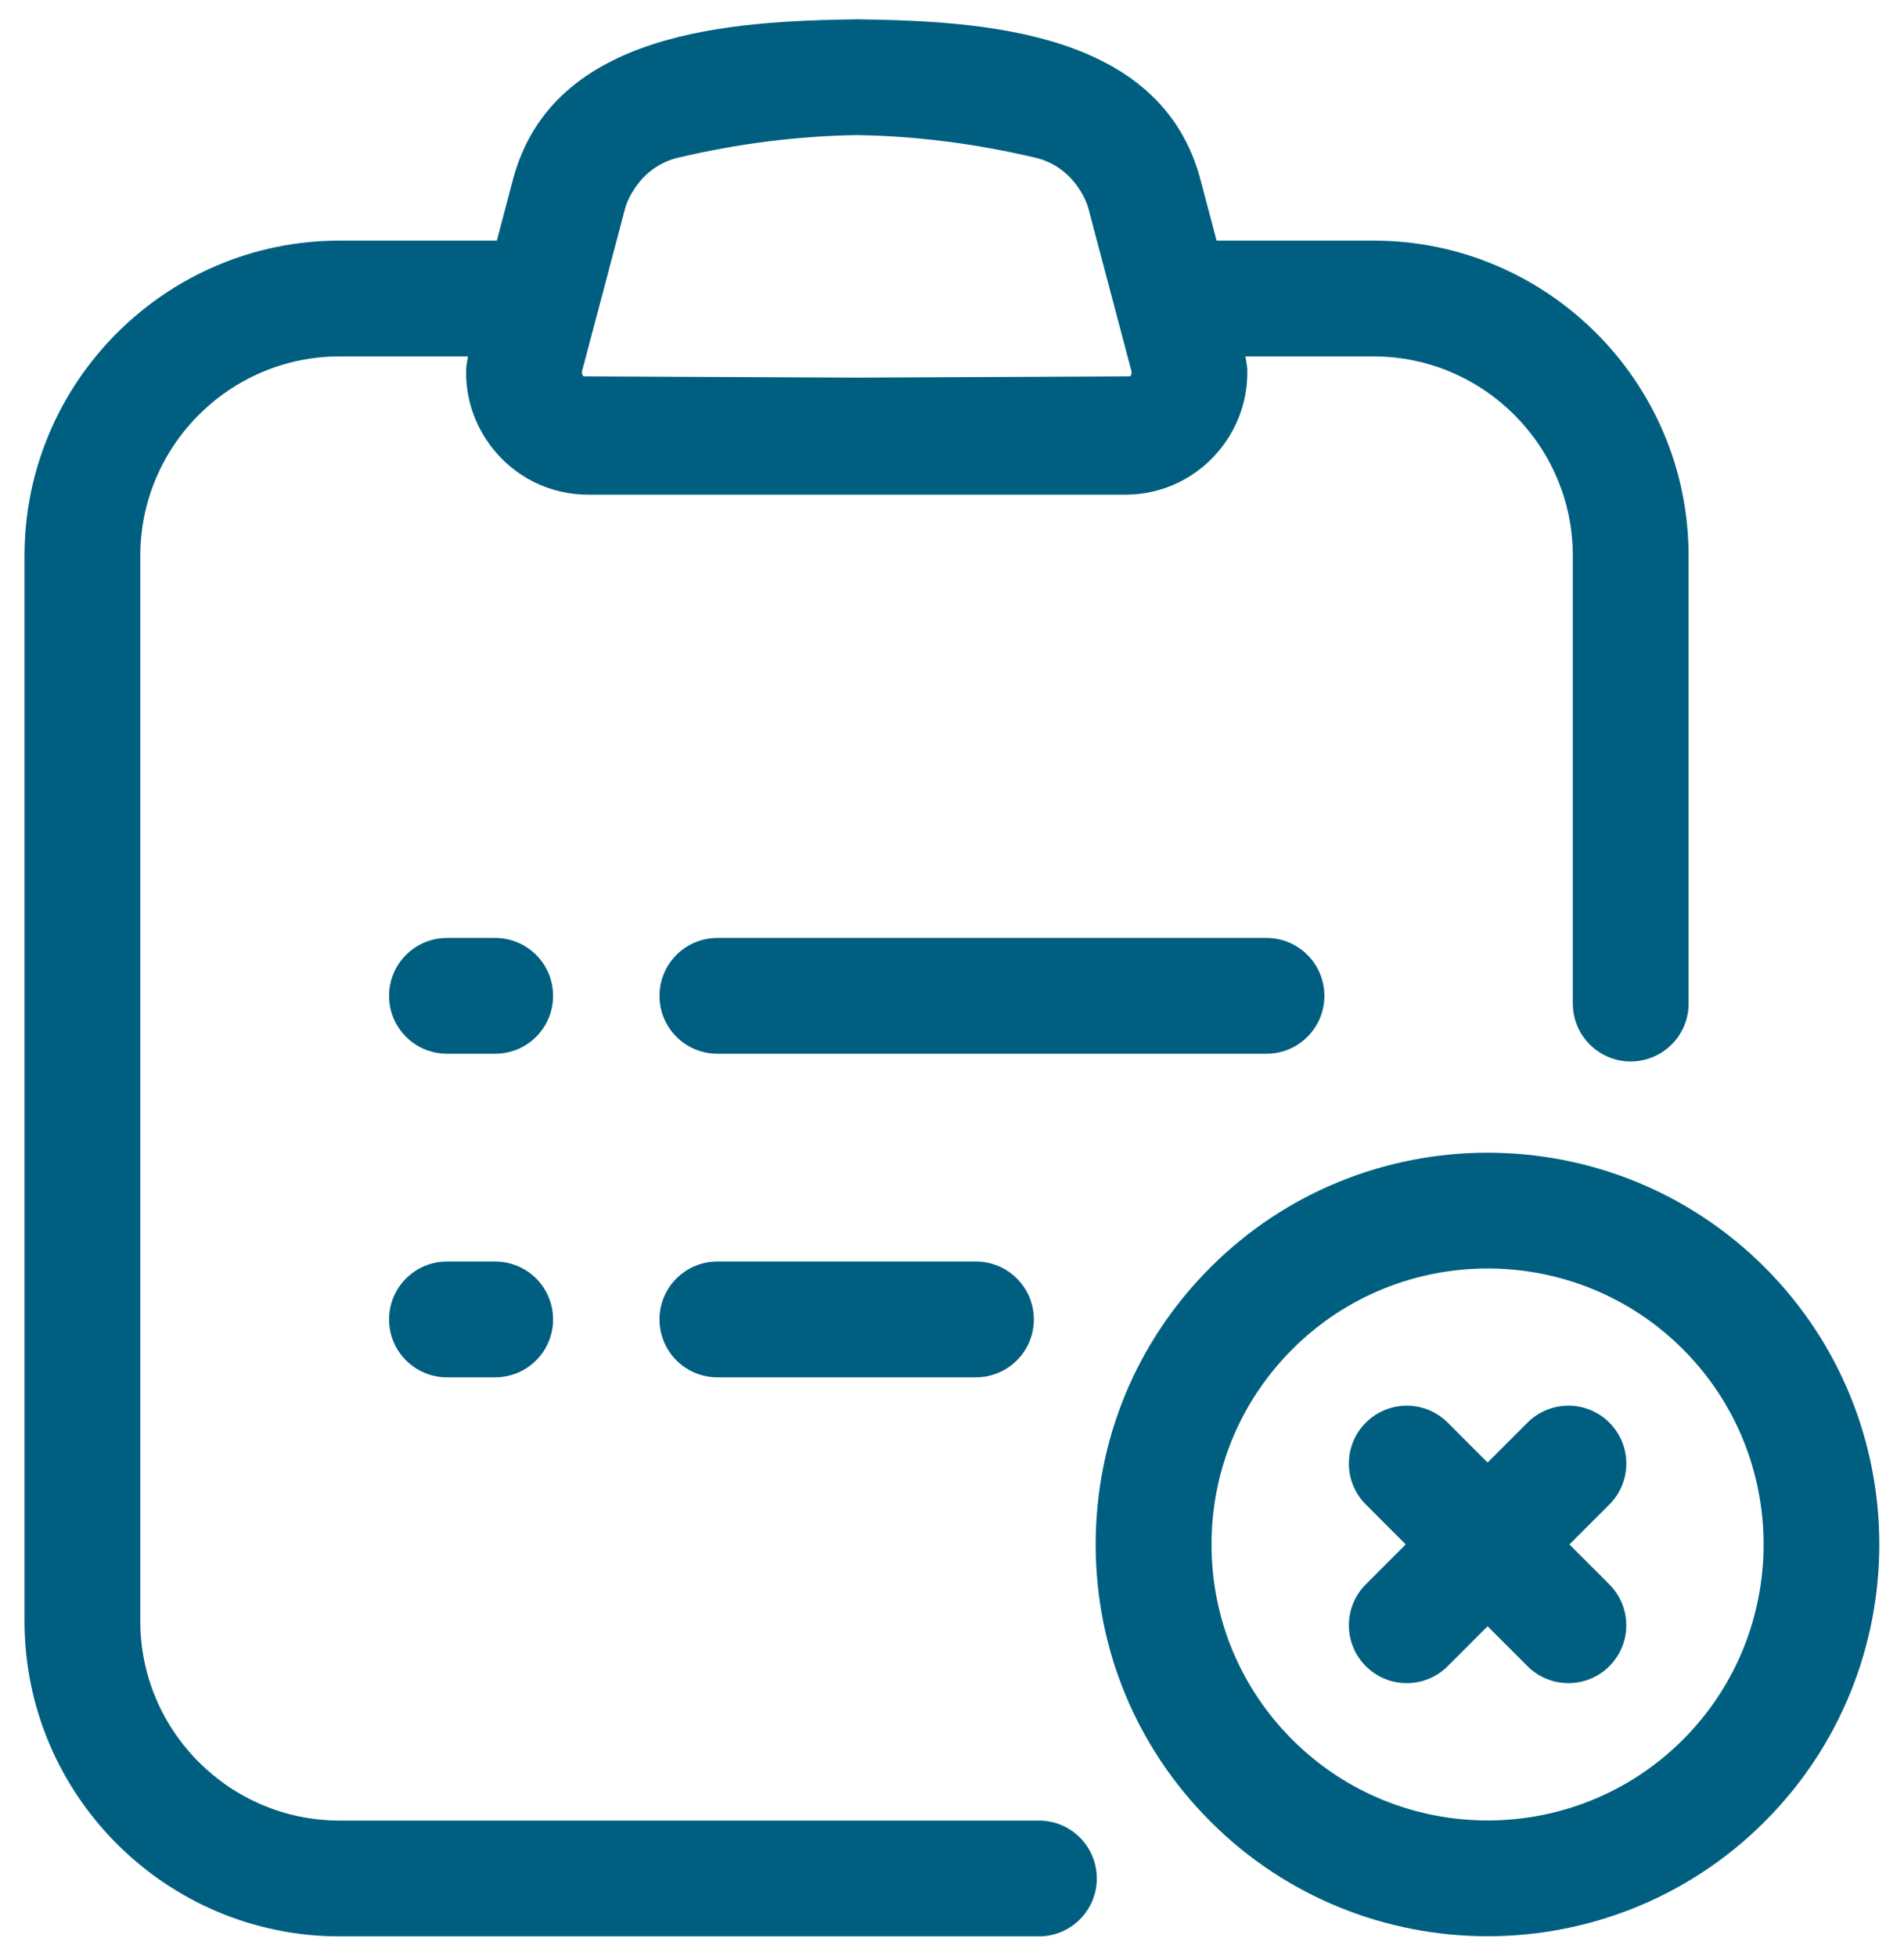
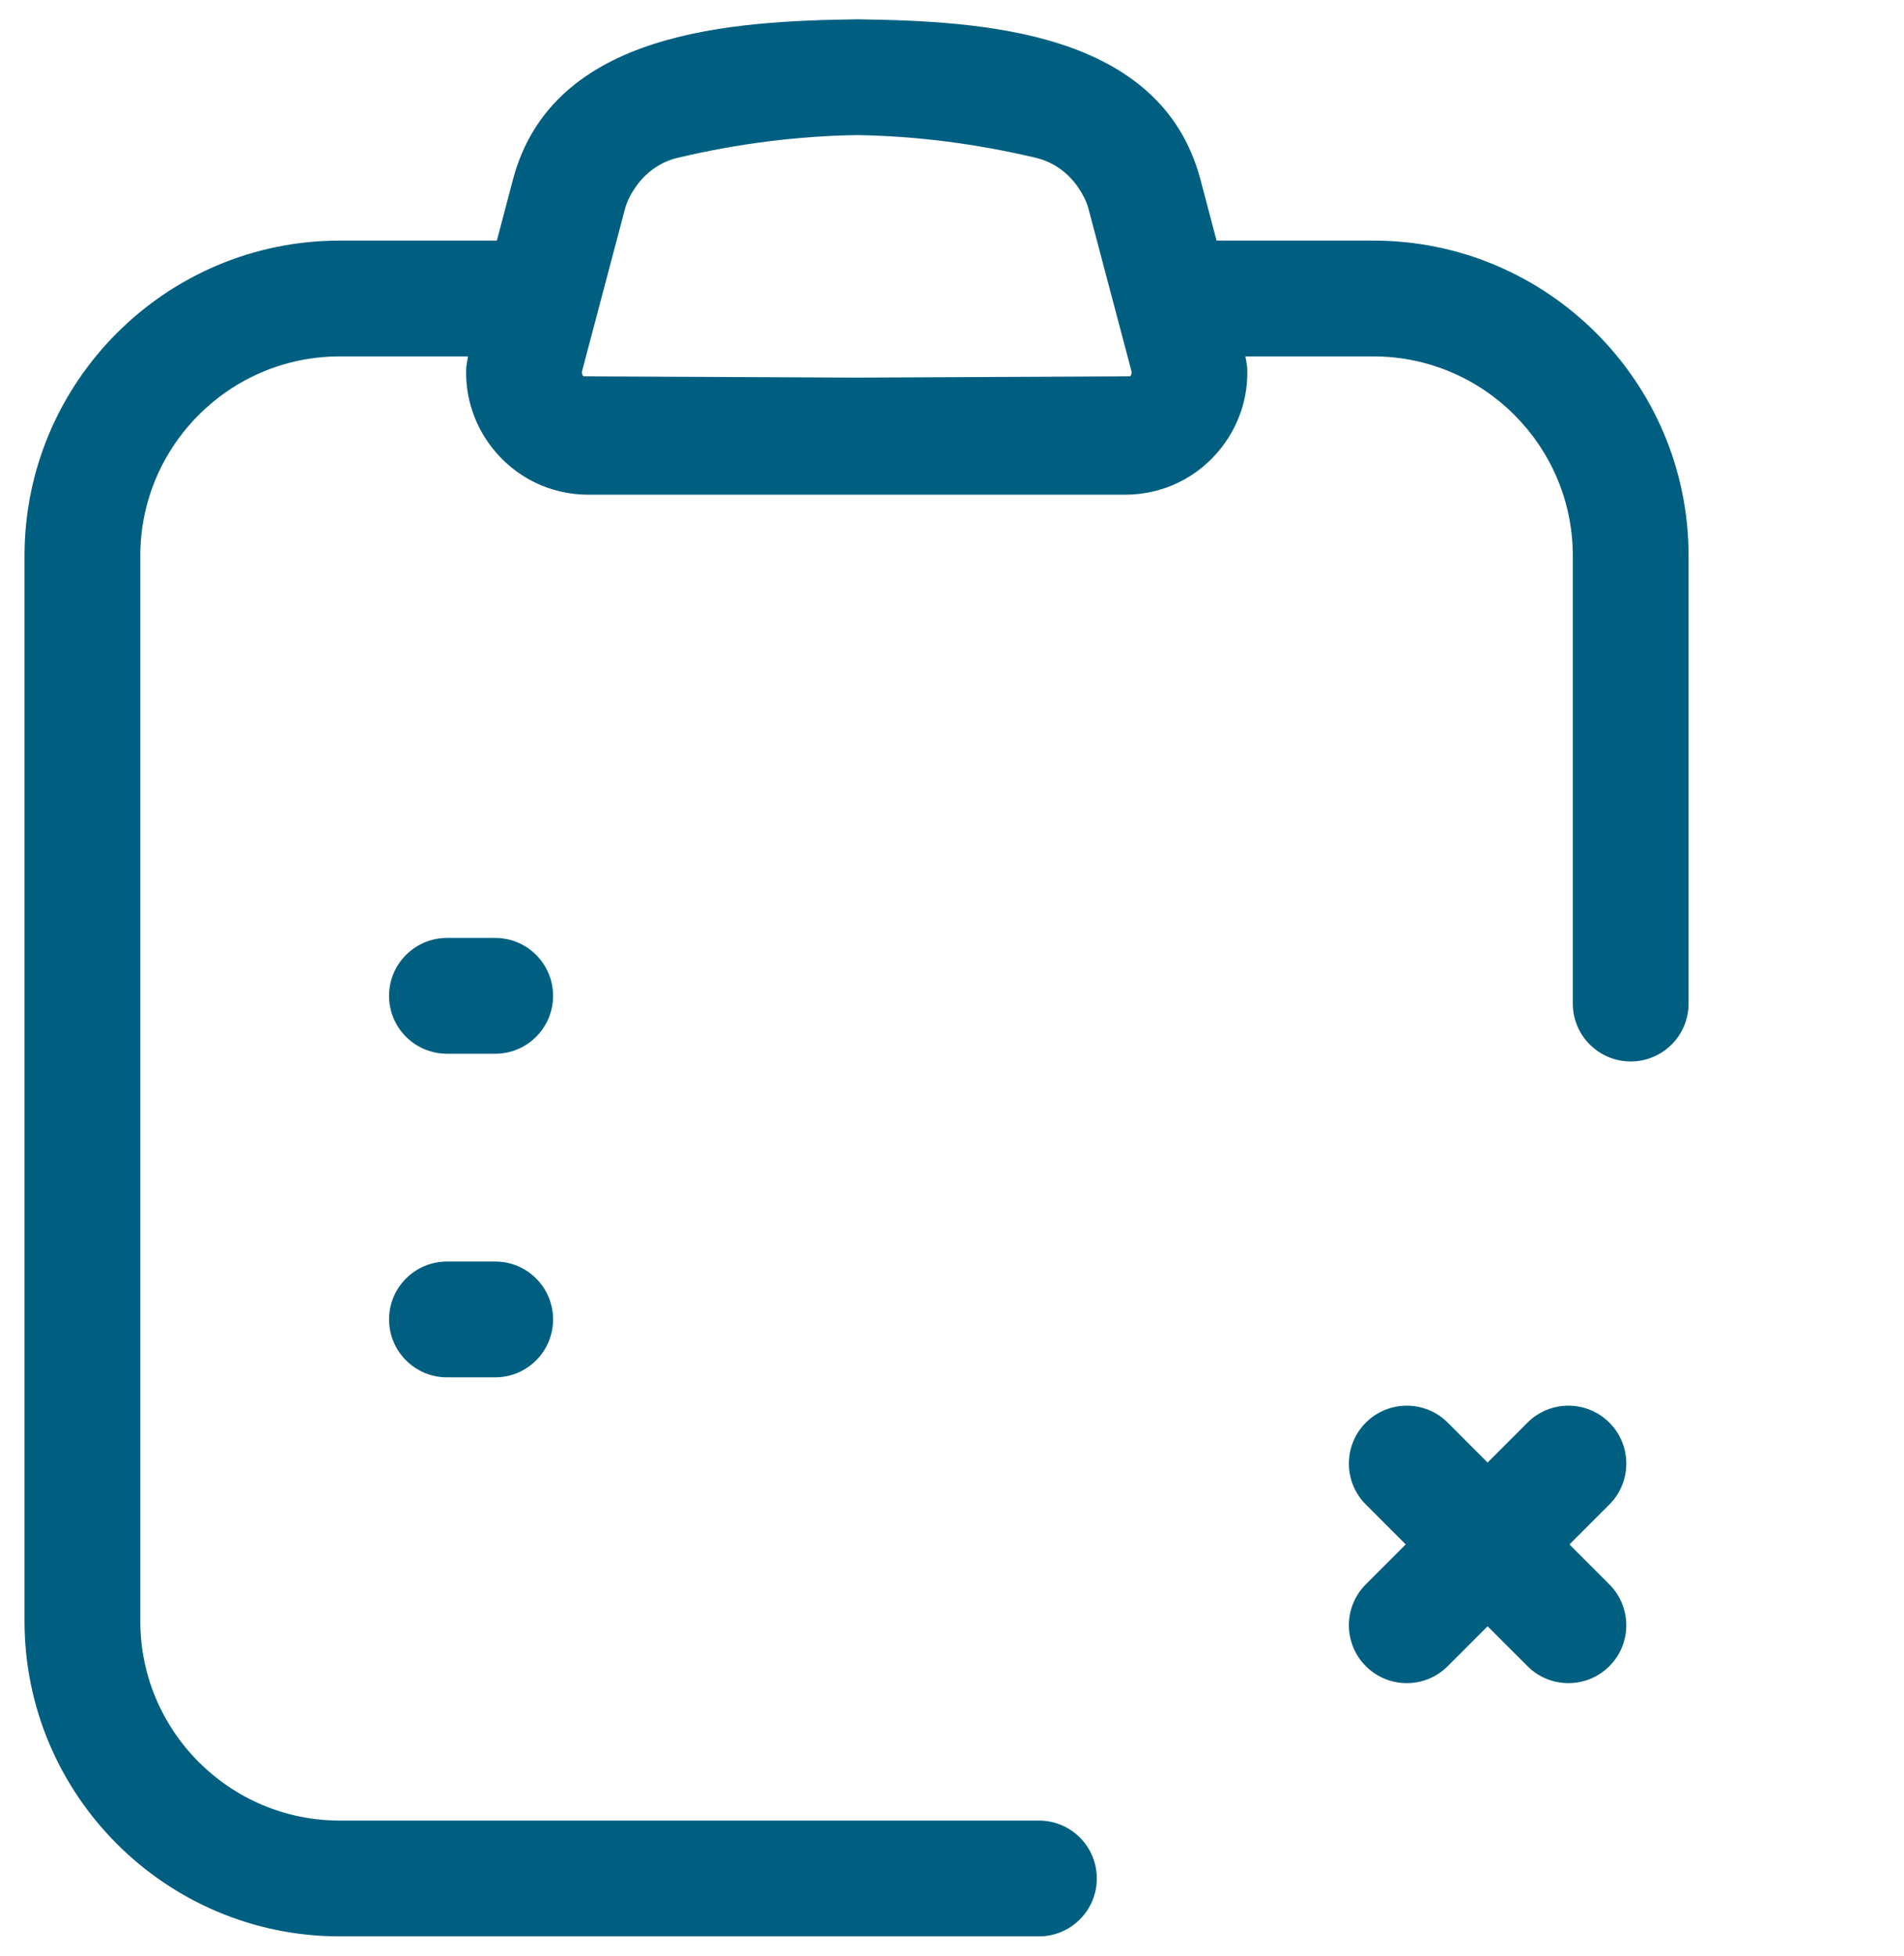
<svg xmlns="http://www.w3.org/2000/svg" width="74" height="76" viewBox="0 0 74 76" fill="none">
  <path d="M40.381 70.75H13.203C8.931 70.75 5.453 67.272 5.453 63V21.6C5.453 17.328 8.931 13.85 13.203 13.85H18.188C18.168 14.015 18.123 14.18 18.118 14.345C18.086 15.428 18.426 16.49 19.106 17.375C20.013 18.55 21.383 19.225 22.868 19.225H43.726C45.211 19.225 46.583 18.55 47.488 17.375C48.168 16.492 48.508 15.428 48.476 14.345C48.471 14.18 48.426 14.015 48.403 13.85H53.378C57.651 13.85 61.128 17.328 61.128 21.6V39C61.128 40.242 62.136 41.25 63.378 41.25C64.621 41.25 65.628 40.242 65.628 39V21.6C65.628 14.845 60.133 9.35 53.378 9.35H47.283L46.656 6.978C45.118 1.167 38.126 0.82 33.328 0.75C28.498 0.82 21.476 1.17 19.936 6.978L19.311 9.35H13.203C6.448 9.35 0.953 14.845 0.953 21.6V63C0.953 69.755 6.448 75.25 13.203 75.25H40.378C41.621 75.25 42.628 74.243 42.628 73C42.628 71.757 41.623 70.75 40.381 70.75ZM22.626 14.41L24.288 8.127C24.371 7.812 24.523 7.532 24.701 7.272C25.086 6.715 25.653 6.295 26.338 6.133C28.671 5.58 31.013 5.285 33.298 5.25C35.583 5.285 37.923 5.58 40.258 6.133C40.943 6.295 41.511 6.715 41.896 7.272C42.073 7.532 42.226 7.812 42.308 8.127L43.971 14.41C43.978 14.44 44.001 14.53 43.926 14.625L33.301 14.675L22.676 14.625C22.596 14.53 22.618 14.443 22.626 14.41Z" fill="#005F80" />
-   <path d="M51.473 38.7C51.473 37.458 50.466 36.45 49.223 36.45H27.881C26.638 36.45 25.631 37.458 25.631 38.7C25.631 39.943 26.638 40.95 27.881 40.95H49.223C50.466 40.95 51.473 39.943 51.473 38.7Z" fill="#005F80" />
  <path d="M19.246 36.45H17.371C16.129 36.45 15.121 37.458 15.121 38.7C15.121 39.943 16.129 40.95 17.371 40.95H19.246C20.489 40.95 21.496 39.943 21.496 38.7C21.496 37.458 20.491 36.45 19.246 36.45Z" fill="#005F80" />
-   <path d="M27.881 49.025C26.638 49.025 25.631 50.032 25.631 51.275C25.631 52.517 26.638 53.525 27.881 53.525H37.931C39.173 53.525 40.181 52.517 40.181 51.275C40.181 50.032 39.173 49.025 37.931 49.025H27.881Z" fill="#005F80" />
  <path d="M19.246 49.025H17.371C16.129 49.025 15.121 50.032 15.121 51.275C15.121 52.517 16.129 53.525 17.371 53.525H19.246C20.489 53.525 21.496 52.517 21.496 51.275C21.496 50.032 20.491 49.025 19.246 49.025Z" fill="#005F80" />
-   <path d="M68.587 49.25C62.649 43.31 52.984 43.312 47.047 49.25C44.169 52.125 42.584 55.953 42.584 60.02C42.584 64.088 44.169 67.912 47.047 70.79C50.017 73.76 53.916 75.245 57.816 75.245C61.717 75.245 65.617 73.76 68.587 70.79C74.524 64.85 74.524 55.188 68.587 49.25ZM65.406 67.608C61.224 71.79 54.416 71.793 50.229 67.608C48.202 65.582 47.087 62.888 47.087 60.02C47.087 57.153 48.204 54.46 50.229 52.432C52.322 50.34 55.069 49.295 57.819 49.295C60.566 49.295 63.314 50.34 65.406 52.432C69.589 56.615 69.589 63.422 65.406 67.608Z" fill="#005F80" />
  <path d="M62.547 61.57L60.997 60.019L62.549 58.467C63.427 57.589 63.427 56.164 62.549 55.285C61.67 54.407 60.245 54.407 59.367 55.285L57.816 56.836L56.266 55.285C55.388 54.407 53.963 54.407 53.084 55.285C52.206 56.164 52.206 57.589 53.084 58.467L54.634 60.018L53.084 61.568C52.206 62.447 52.206 63.871 53.084 64.75C53.963 65.629 55.388 65.629 56.266 64.75L57.816 63.2L59.367 64.75C60.245 65.629 61.67 65.629 62.549 64.75C63.427 63.871 63.425 62.448 62.547 61.57Z" fill="#005F80" />
</svg>